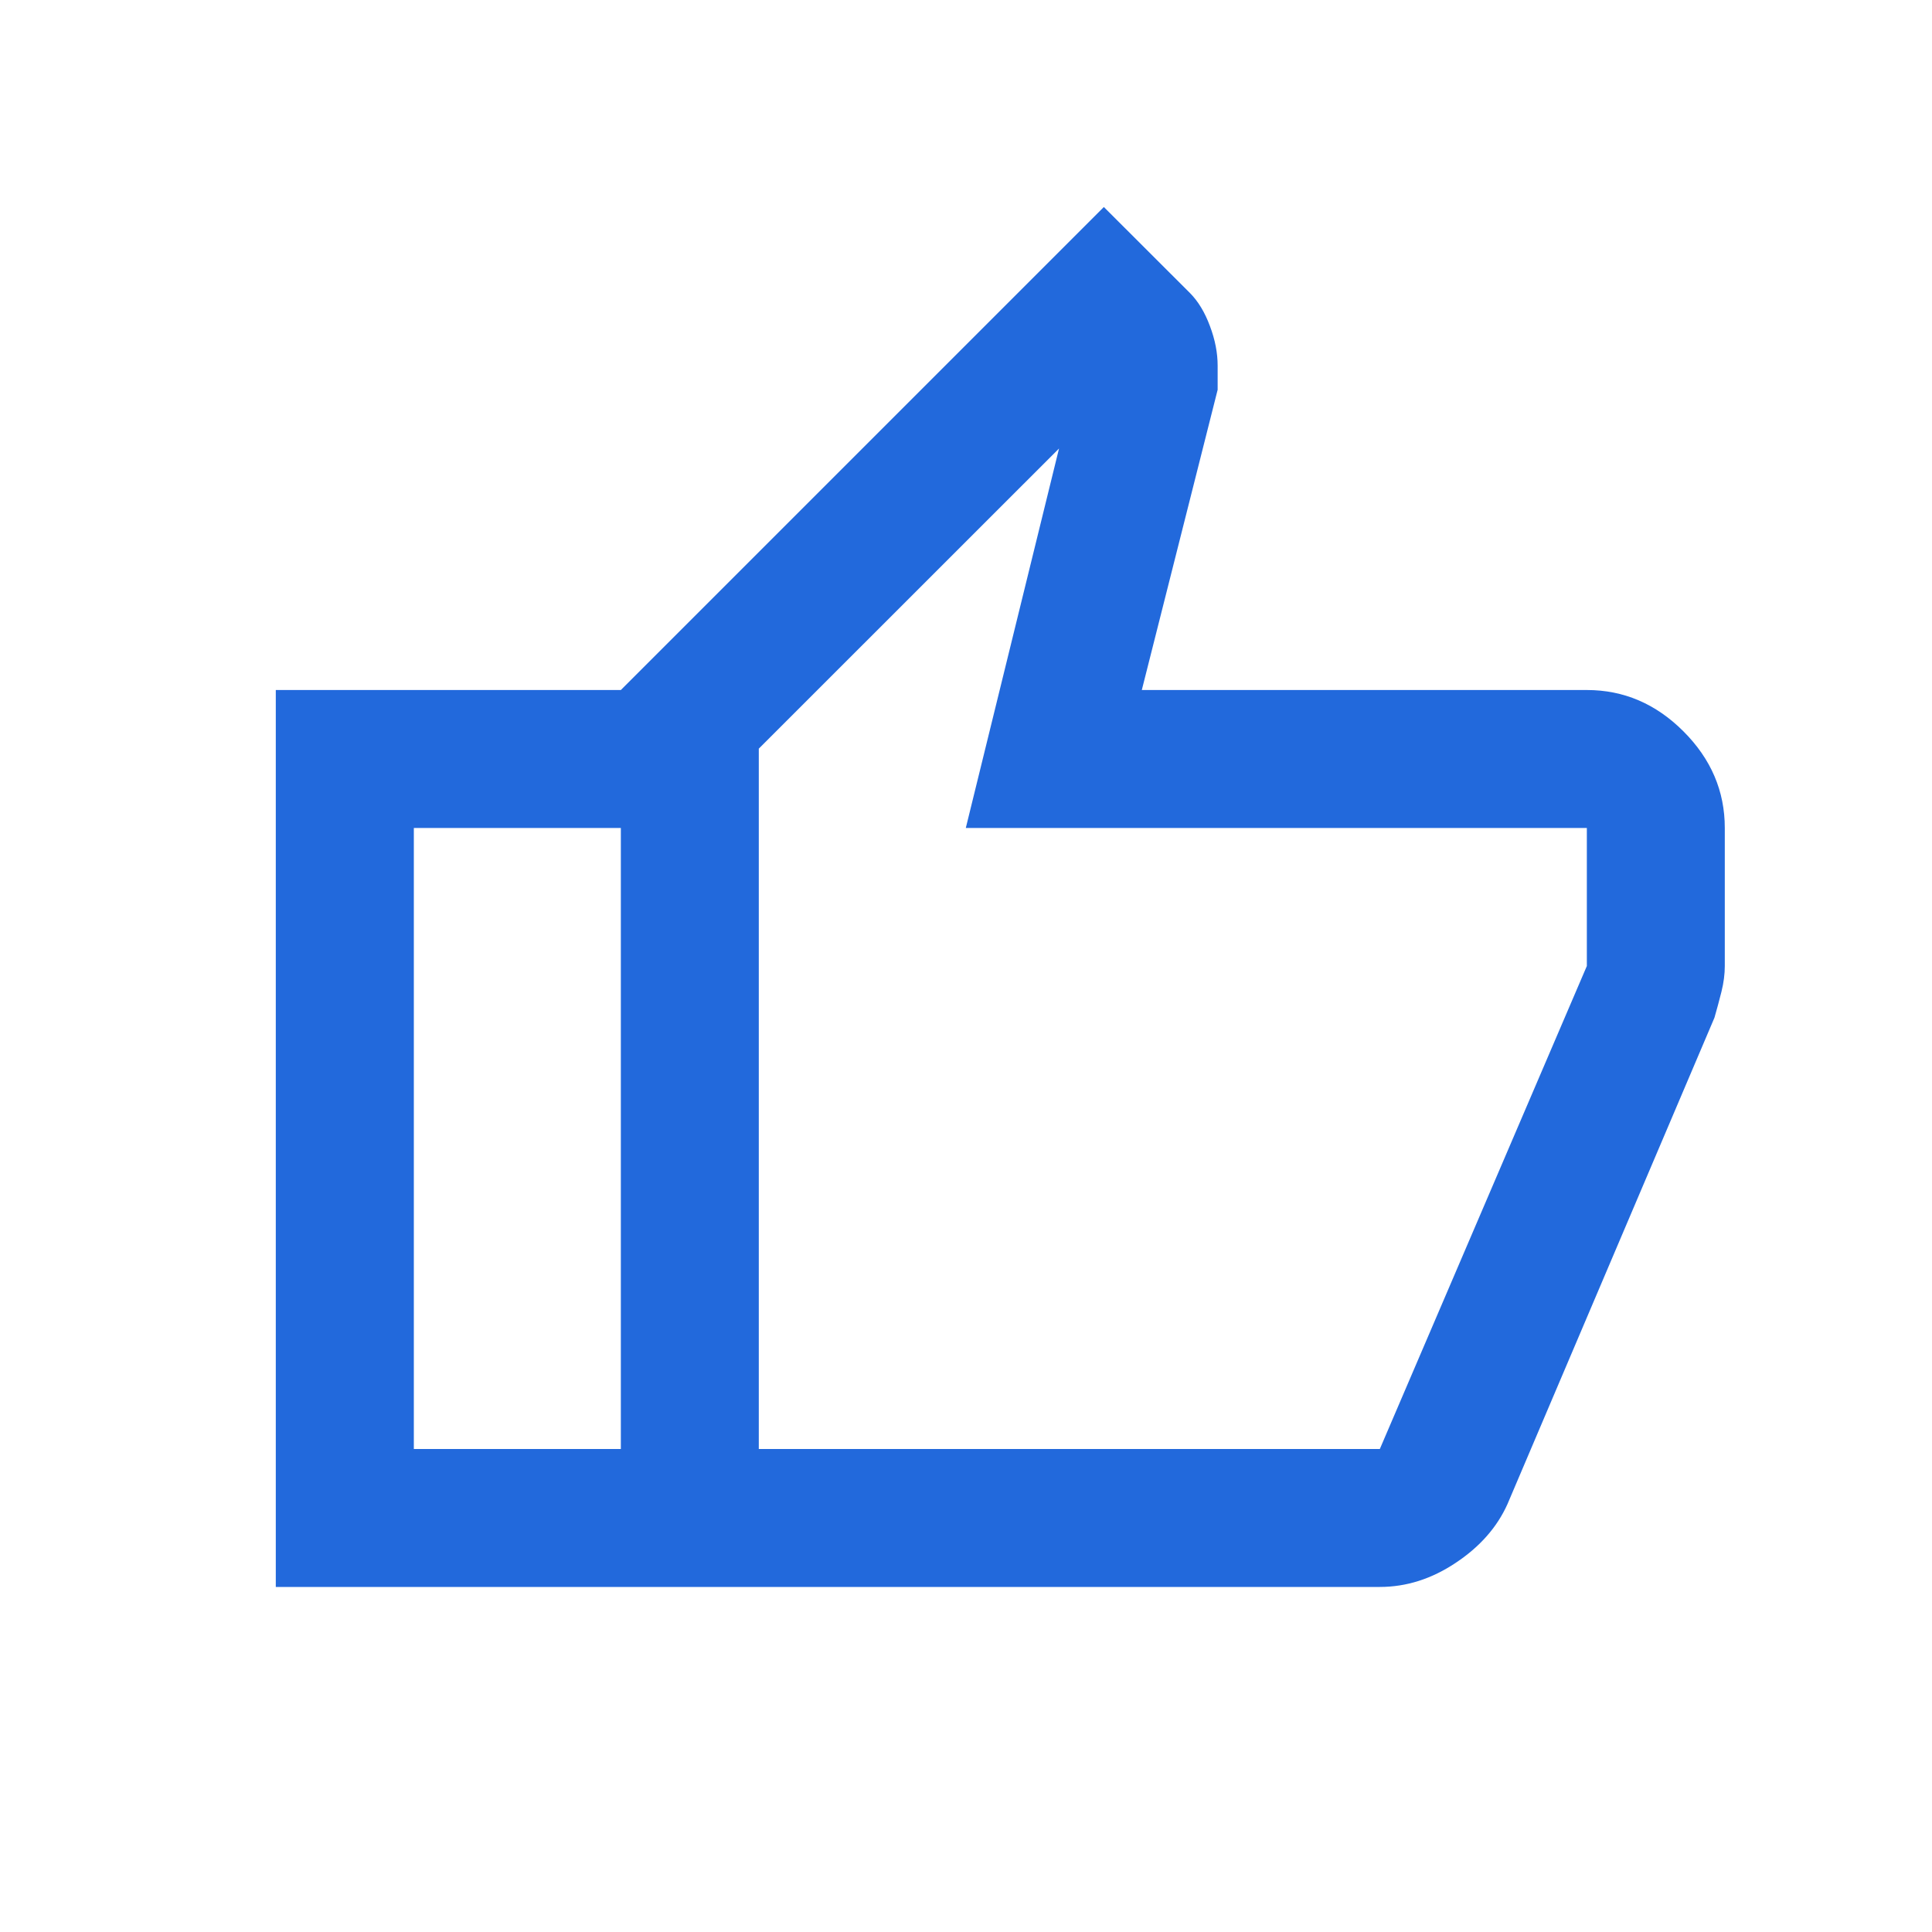
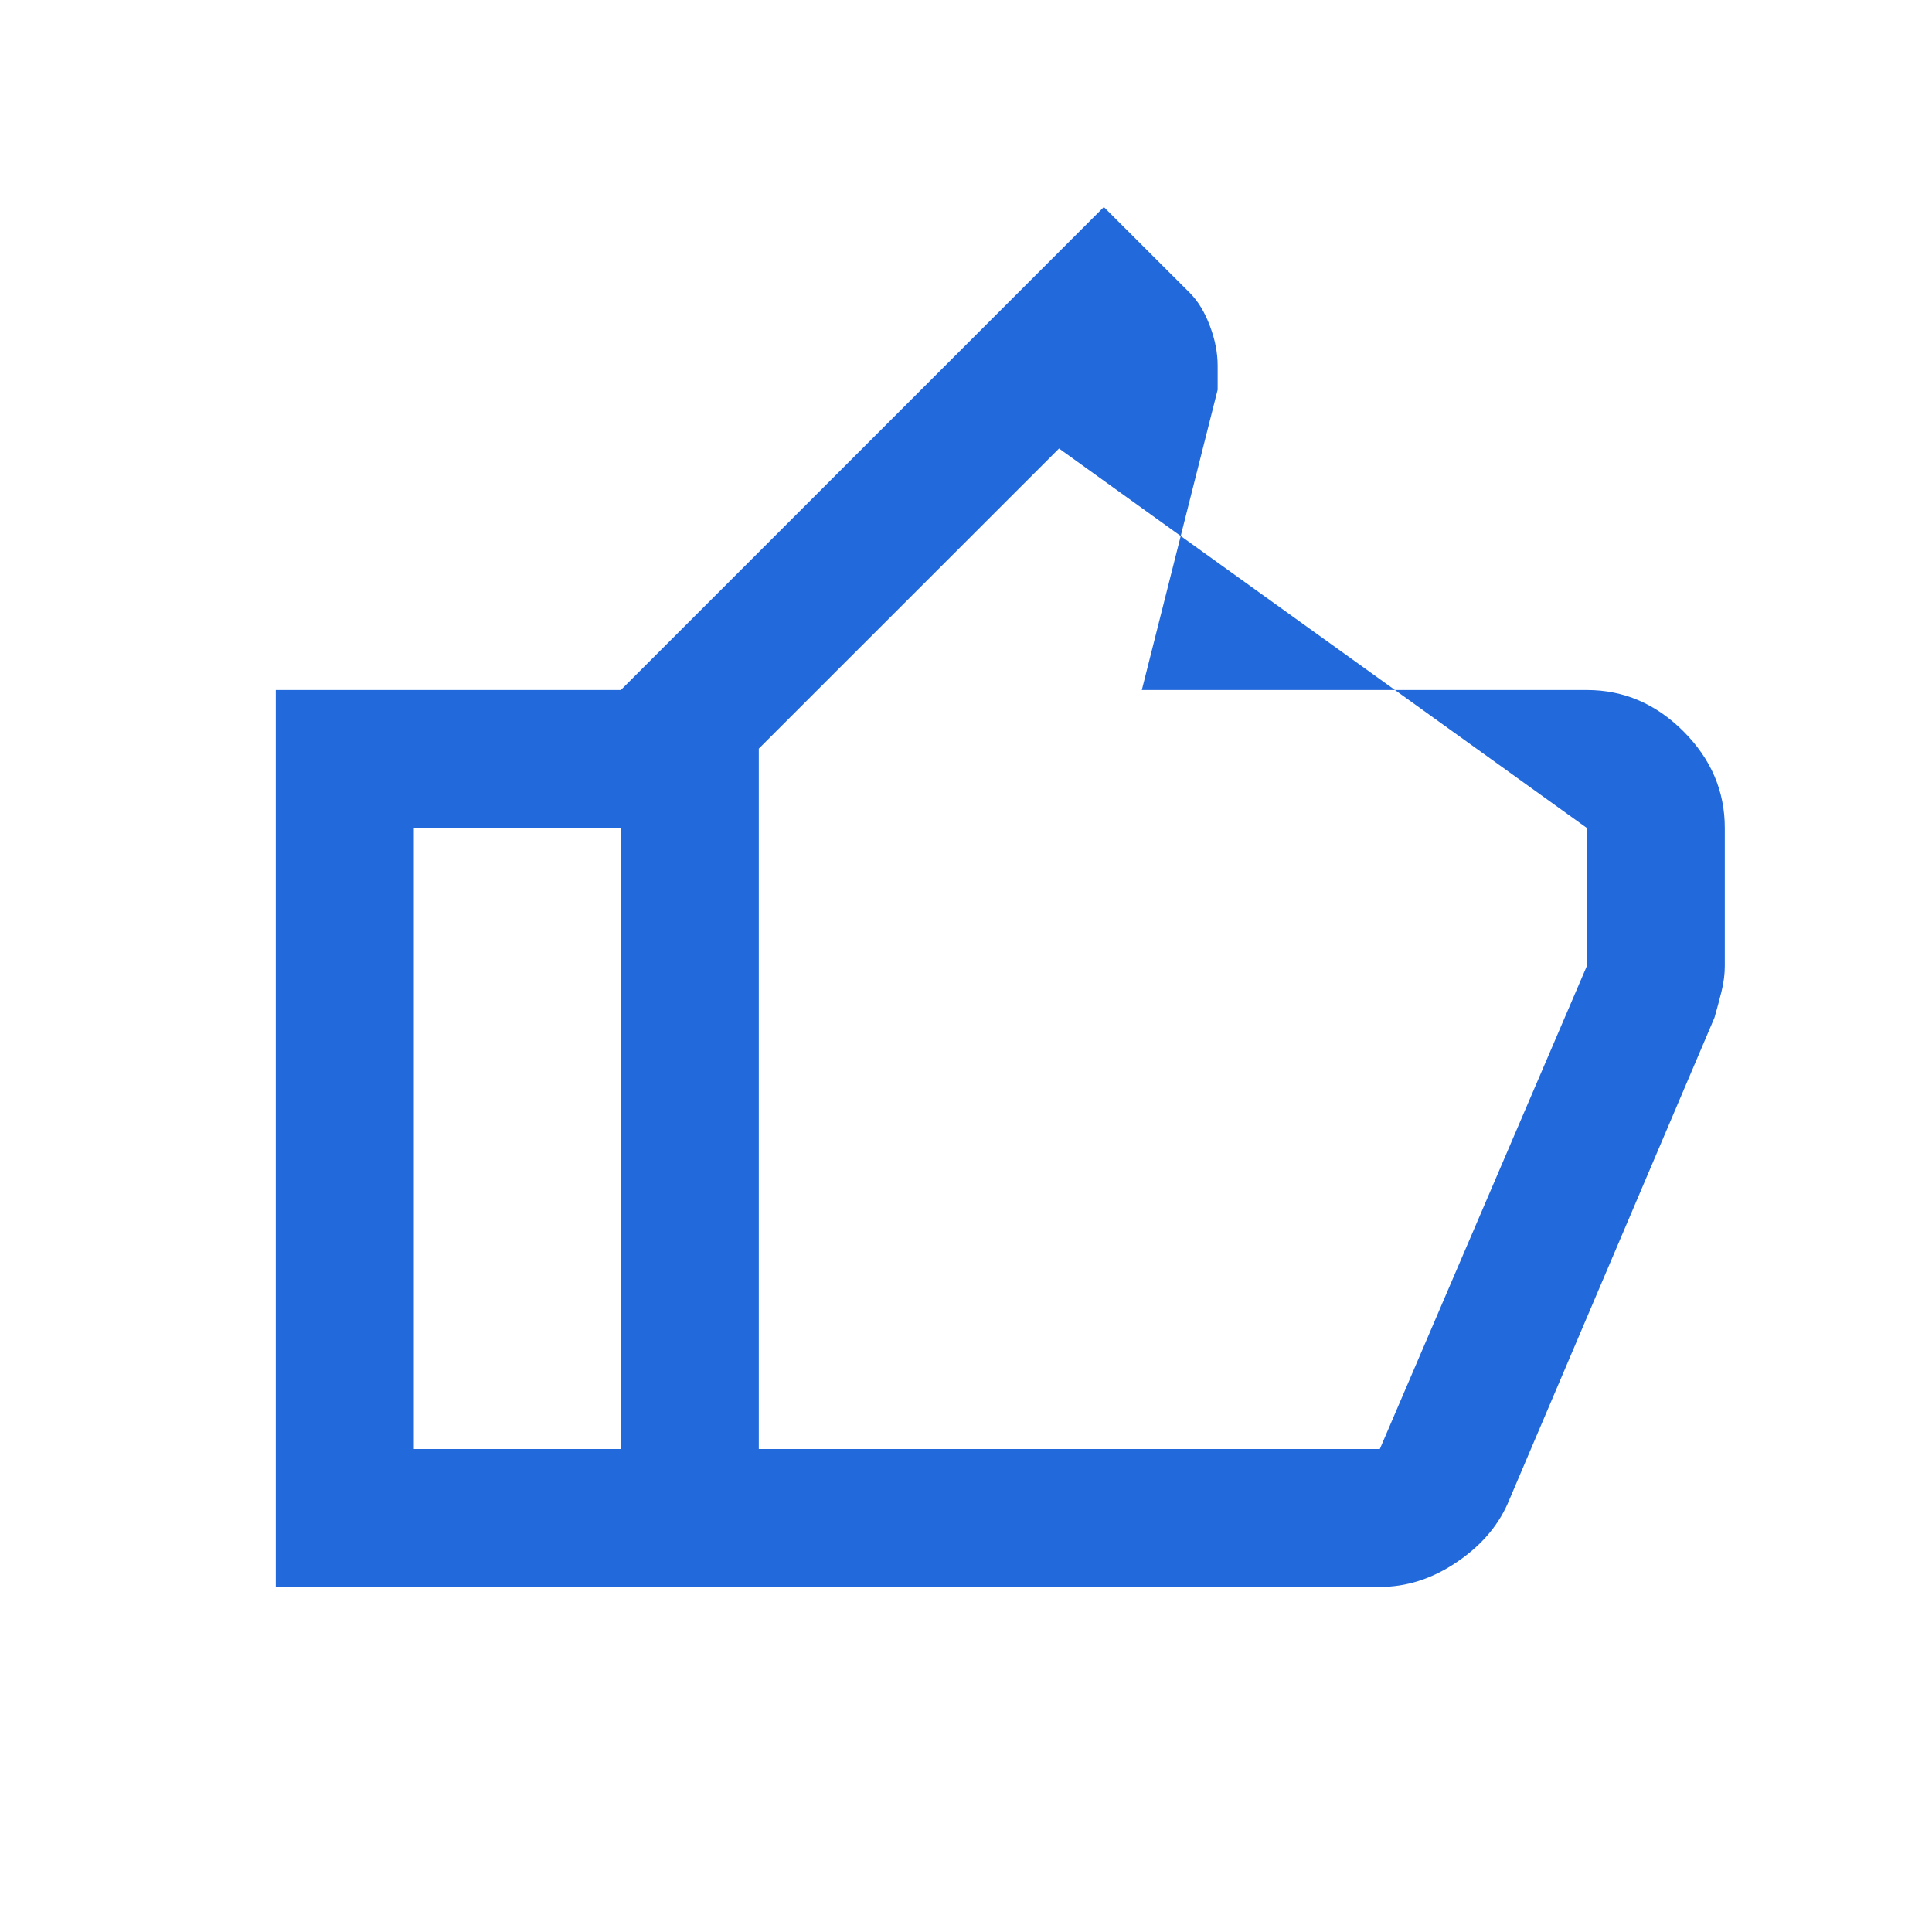
<svg xmlns="http://www.w3.org/2000/svg" width="20" height="20" viewBox="0 0 20 20" fill="none">
-   <path d="M14.284 16.428H6.427V7.143L11.427 2.143L12.32 3.035C12.403 3.119 12.472 3.232 12.525 3.375C12.579 3.518 12.605 3.654 12.605 3.785V4.035L11.82 7.143H16.427C16.808 7.143 17.141 7.285 17.427 7.571C17.713 7.857 17.855 8.19 17.855 8.571V10C17.855 10.083 17.844 10.172 17.82 10.268C17.796 10.363 17.772 10.452 17.748 10.535L15.605 15.571C15.498 15.809 15.32 16.012 15.07 16.178C14.82 16.345 14.558 16.428 14.284 16.428ZM7.855 15H14.284L16.427 10V8.571H9.998L10.963 4.643L7.855 7.75V15ZM6.427 7.143V8.571H4.284V15H6.427V16.428H2.855V7.143H6.427Z" fill="#2269DC" />
+   <path d="M14.284 16.428H6.427V7.143L11.427 2.143L12.32 3.035C12.403 3.119 12.472 3.232 12.525 3.375C12.579 3.518 12.605 3.654 12.605 3.785V4.035L11.82 7.143H16.427C16.808 7.143 17.141 7.285 17.427 7.571C17.713 7.857 17.855 8.19 17.855 8.571V10C17.855 10.083 17.844 10.172 17.82 10.268C17.796 10.363 17.772 10.452 17.748 10.535L15.605 15.571C15.498 15.809 15.32 16.012 15.07 16.178C14.82 16.345 14.558 16.428 14.284 16.428ZM7.855 15H14.284L16.427 10V8.571L10.963 4.643L7.855 7.75V15ZM6.427 7.143V8.571H4.284V15H6.427V16.428H2.855V7.143H6.427Z" fill="#2269DC" />
</svg>